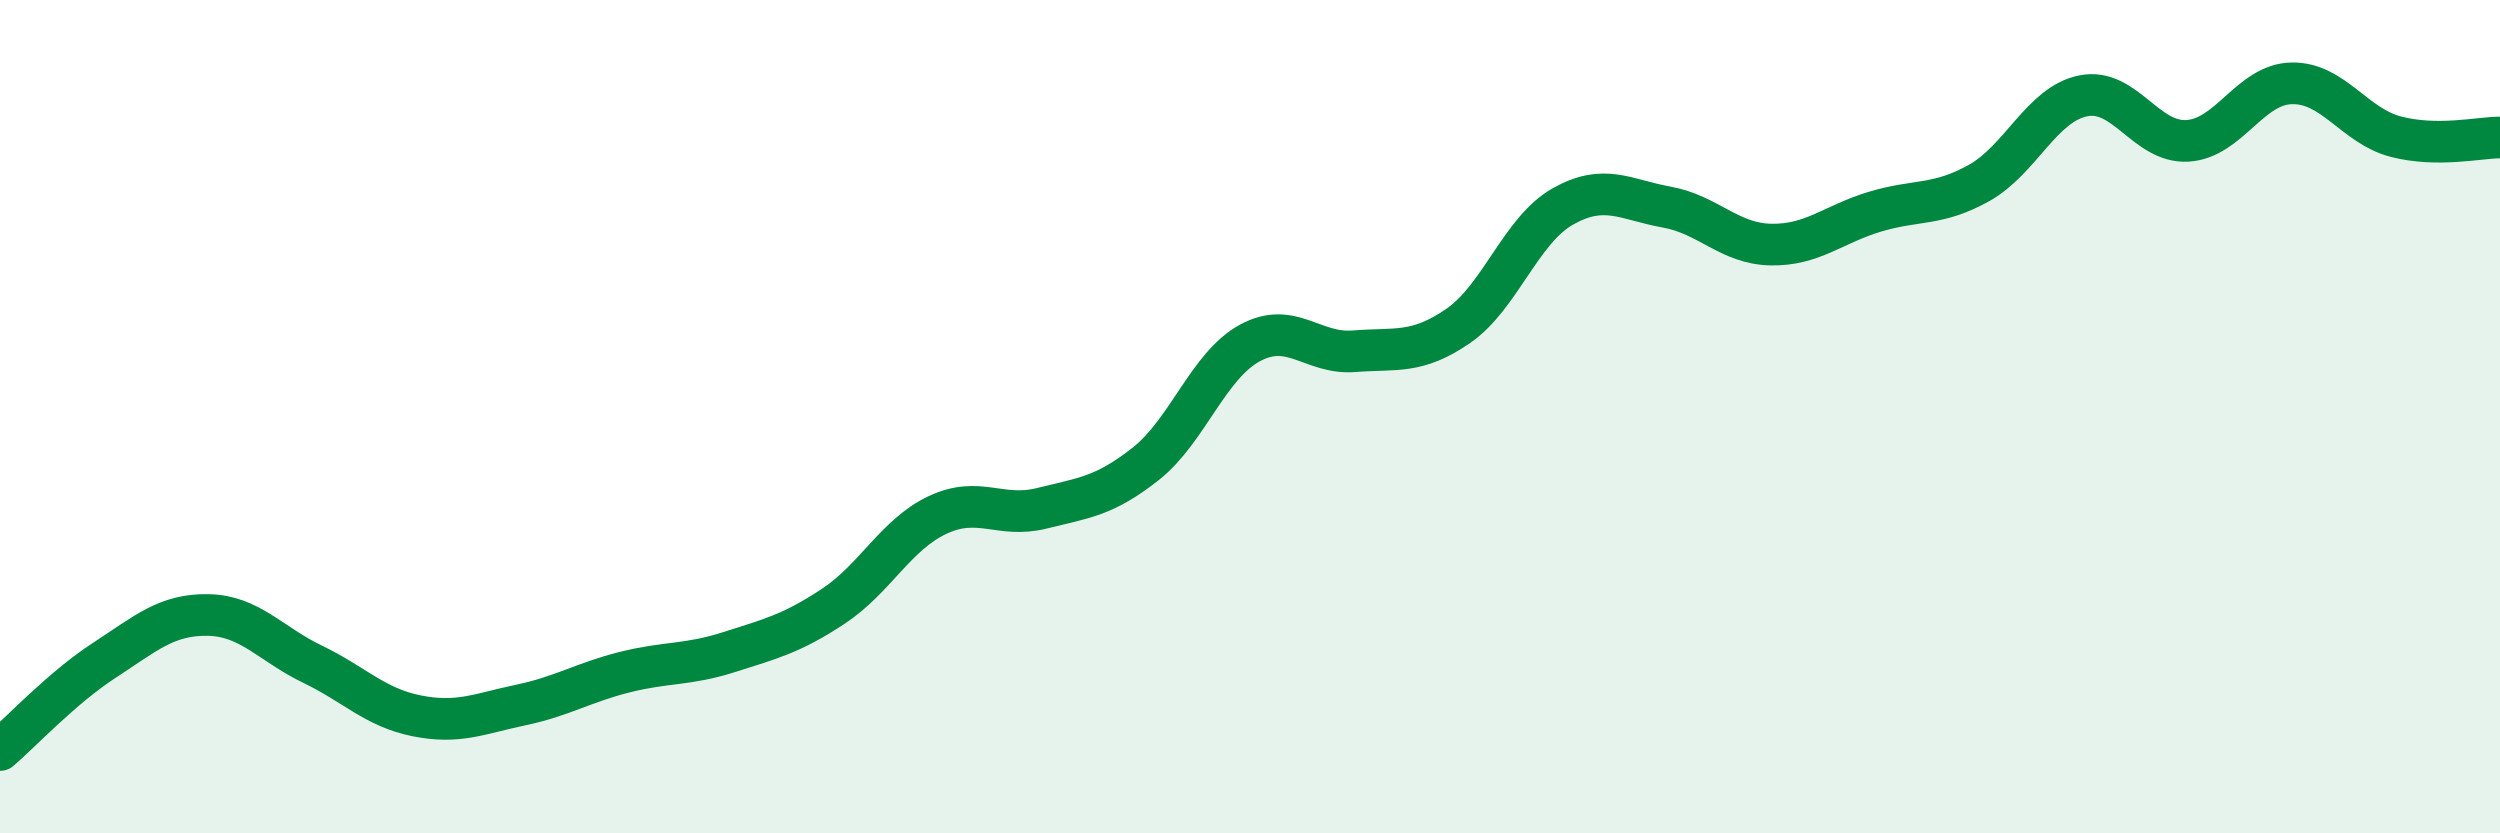
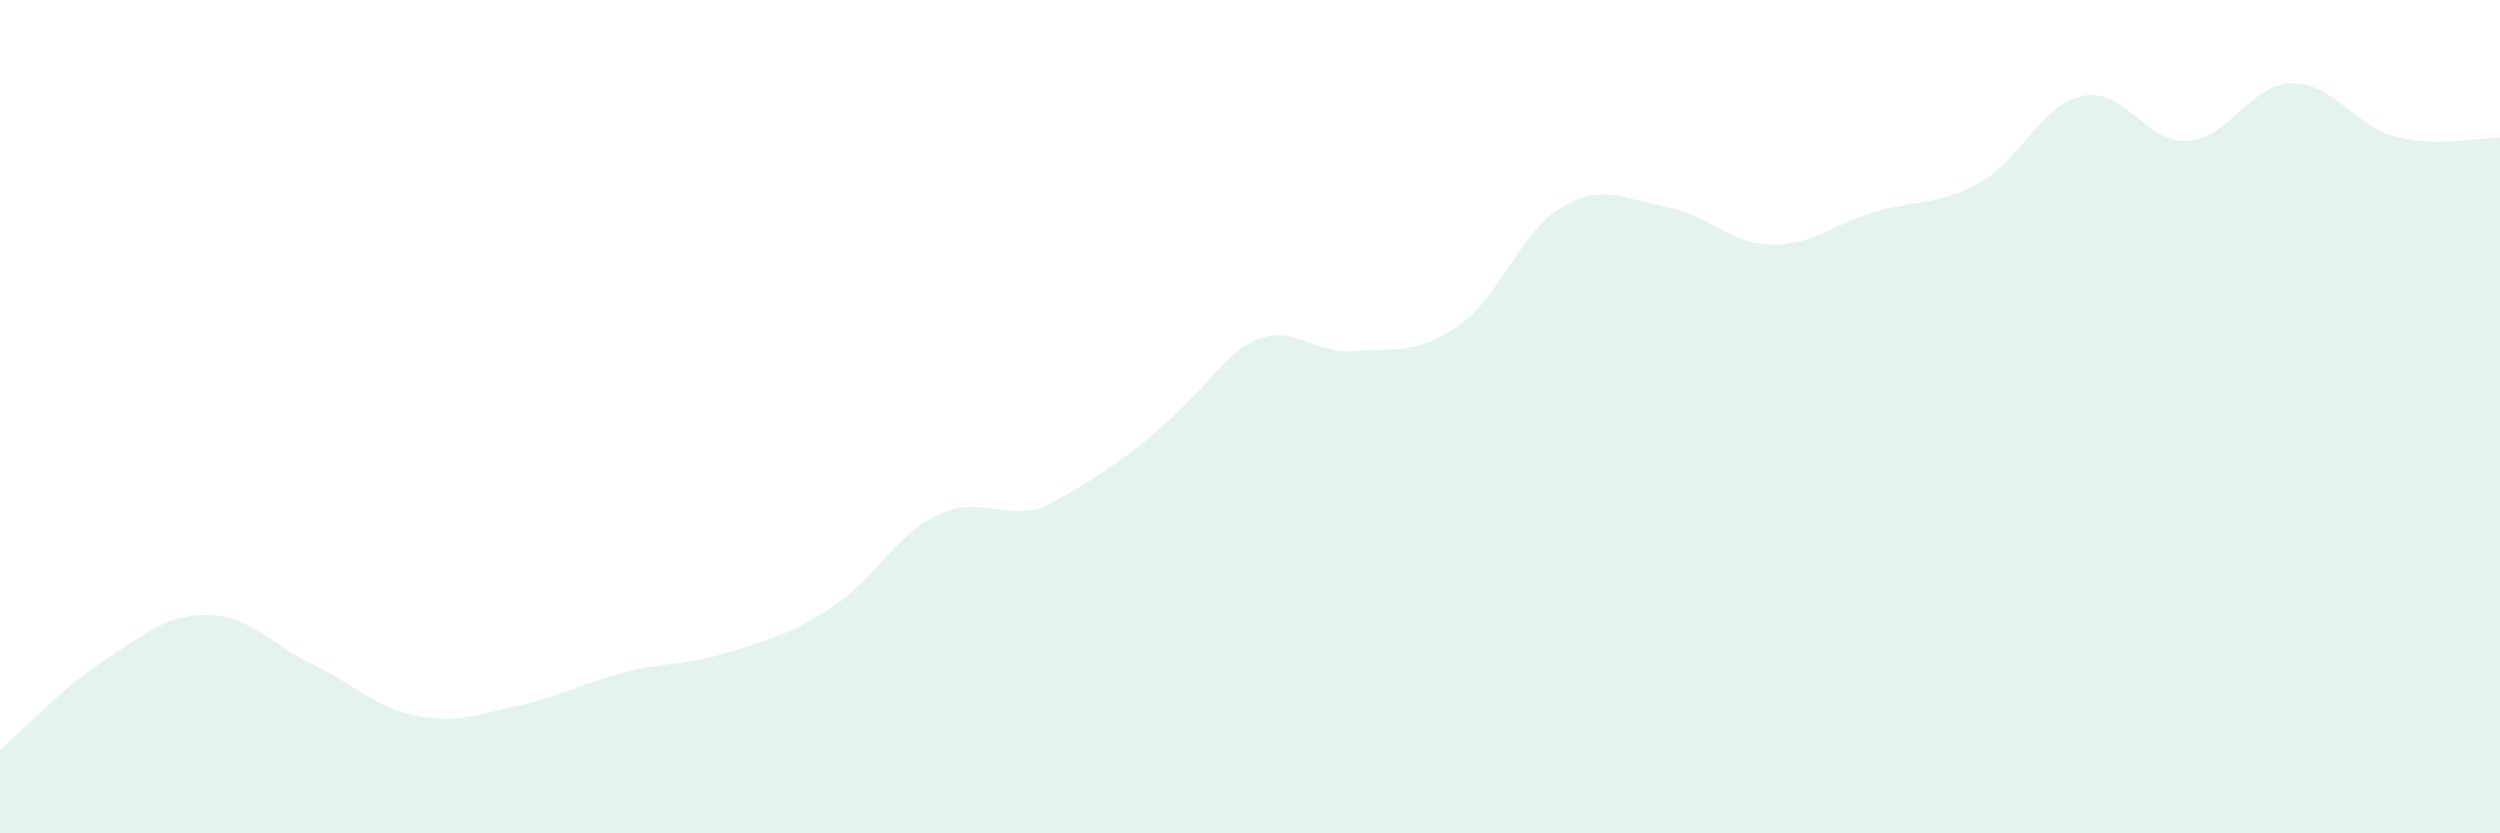
<svg xmlns="http://www.w3.org/2000/svg" width="60" height="20" viewBox="0 0 60 20">
-   <path d="M 0,18 C 0.5,17.57 1.5,16.5 2.5,15.85 C 3.5,15.2 4,14.74 5,14.76 C 6,14.78 6.5,15.46 7.5,15.94 C 8.5,16.42 9,16.98 10,17.18 C 11,17.38 11.5,17.13 12.5,16.92 C 13.5,16.71 14,16.38 15,16.13 C 16,15.88 16.5,15.97 17.5,15.65 C 18.5,15.33 19,15.21 20,14.55 C 21,13.89 21.5,12.83 22.5,12.36 C 23.5,11.89 24,12.45 25,12.2 C 26,11.95 26.5,11.92 27.5,11.13 C 28.5,10.34 29,8.77 30,8.23 C 31,7.69 31.5,8.51 32.5,8.43 C 33.5,8.35 34,8.51 35,7.82 C 36,7.13 36.5,5.53 37.5,4.96 C 38.5,4.39 39,4.79 40,4.97 C 41,5.15 41.5,5.85 42.5,5.87 C 43.5,5.89 44,5.38 45,5.08 C 46,4.78 46.5,4.95 47.5,4.39 C 48.5,3.83 49,2.5 50,2.3 C 51,2.1 51.5,3.44 52.5,3.38 C 53.5,3.32 54,2.02 55,2 C 56,1.98 56.5,3.02 57.5,3.28 C 58.5,3.54 59.5,3.3 60,3.3L60 20L0 20Z" fill="#008740" opacity="0.1" stroke-linecap="round" stroke-linejoin="round" />
-   <path d="M 0,18 C 0.5,17.57 1.5,16.5 2.5,15.85 C 3.5,15.2 4,14.74 5,14.76 C 6,14.78 6.5,15.46 7.5,15.94 C 8.5,16.42 9,16.98 10,17.18 C 11,17.38 11.5,17.13 12.5,16.92 C 13.5,16.71 14,16.38 15,16.13 C 16,15.88 16.5,15.97 17.5,15.65 C 18.5,15.33 19,15.21 20,14.55 C 21,13.89 21.5,12.83 22.5,12.36 C 23.5,11.89 24,12.45 25,12.2 C 26,11.95 26.5,11.92 27.5,11.13 C 28.5,10.34 29,8.77 30,8.23 C 31,7.69 31.5,8.51 32.5,8.43 C 33.5,8.35 34,8.51 35,7.82 C 36,7.13 36.5,5.53 37.5,4.96 C 38.5,4.39 39,4.79 40,4.97 C 41,5.15 41.5,5.85 42.5,5.87 C 43.5,5.89 44,5.38 45,5.08 C 46,4.78 46.5,4.95 47.5,4.39 C 48.5,3.83 49,2.5 50,2.3 C 51,2.1 51.5,3.44 52.5,3.38 C 53.5,3.32 54,2.02 55,2 C 56,1.98 56.5,3.02 57.5,3.28 C 58.5,3.54 59.5,3.3 60,3.3" stroke="#008740" stroke-width="1" fill="none" stroke-linecap="round" stroke-linejoin="round" />
+   <path d="M 0,18 C 0.5,17.57 1.5,16.5 2.5,15.85 C 3.5,15.2 4,14.74 5,14.76 C 6,14.78 6.5,15.46 7.5,15.94 C 8.5,16.42 9,16.98 10,17.18 C 11,17.38 11.5,17.13 12.5,16.92 C 13.5,16.71 14,16.38 15,16.13 C 16,15.88 16.5,15.97 17.5,15.65 C 18.5,15.33 19,15.21 20,14.55 C 21,13.89 21.5,12.83 22.5,12.36 C 23.5,11.89 24,12.45 25,12.2 C 28.5,10.34 29,8.77 30,8.23 C 31,7.69 31.5,8.51 32.5,8.43 C 33.5,8.35 34,8.51 35,7.82 C 36,7.13 36.5,5.53 37.5,4.96 C 38.5,4.39 39,4.79 40,4.97 C 41,5.15 41.5,5.85 42.5,5.87 C 43.5,5.89 44,5.38 45,5.08 C 46,4.78 46.5,4.95 47.5,4.39 C 48.5,3.83 49,2.5 50,2.3 C 51,2.1 51.5,3.44 52.5,3.38 C 53.5,3.32 54,2.02 55,2 C 56,1.98 56.5,3.02 57.5,3.28 C 58.5,3.54 59.5,3.3 60,3.3L60 20L0 20Z" fill="#008740" opacity="0.1" stroke-linecap="round" stroke-linejoin="round" />
</svg>